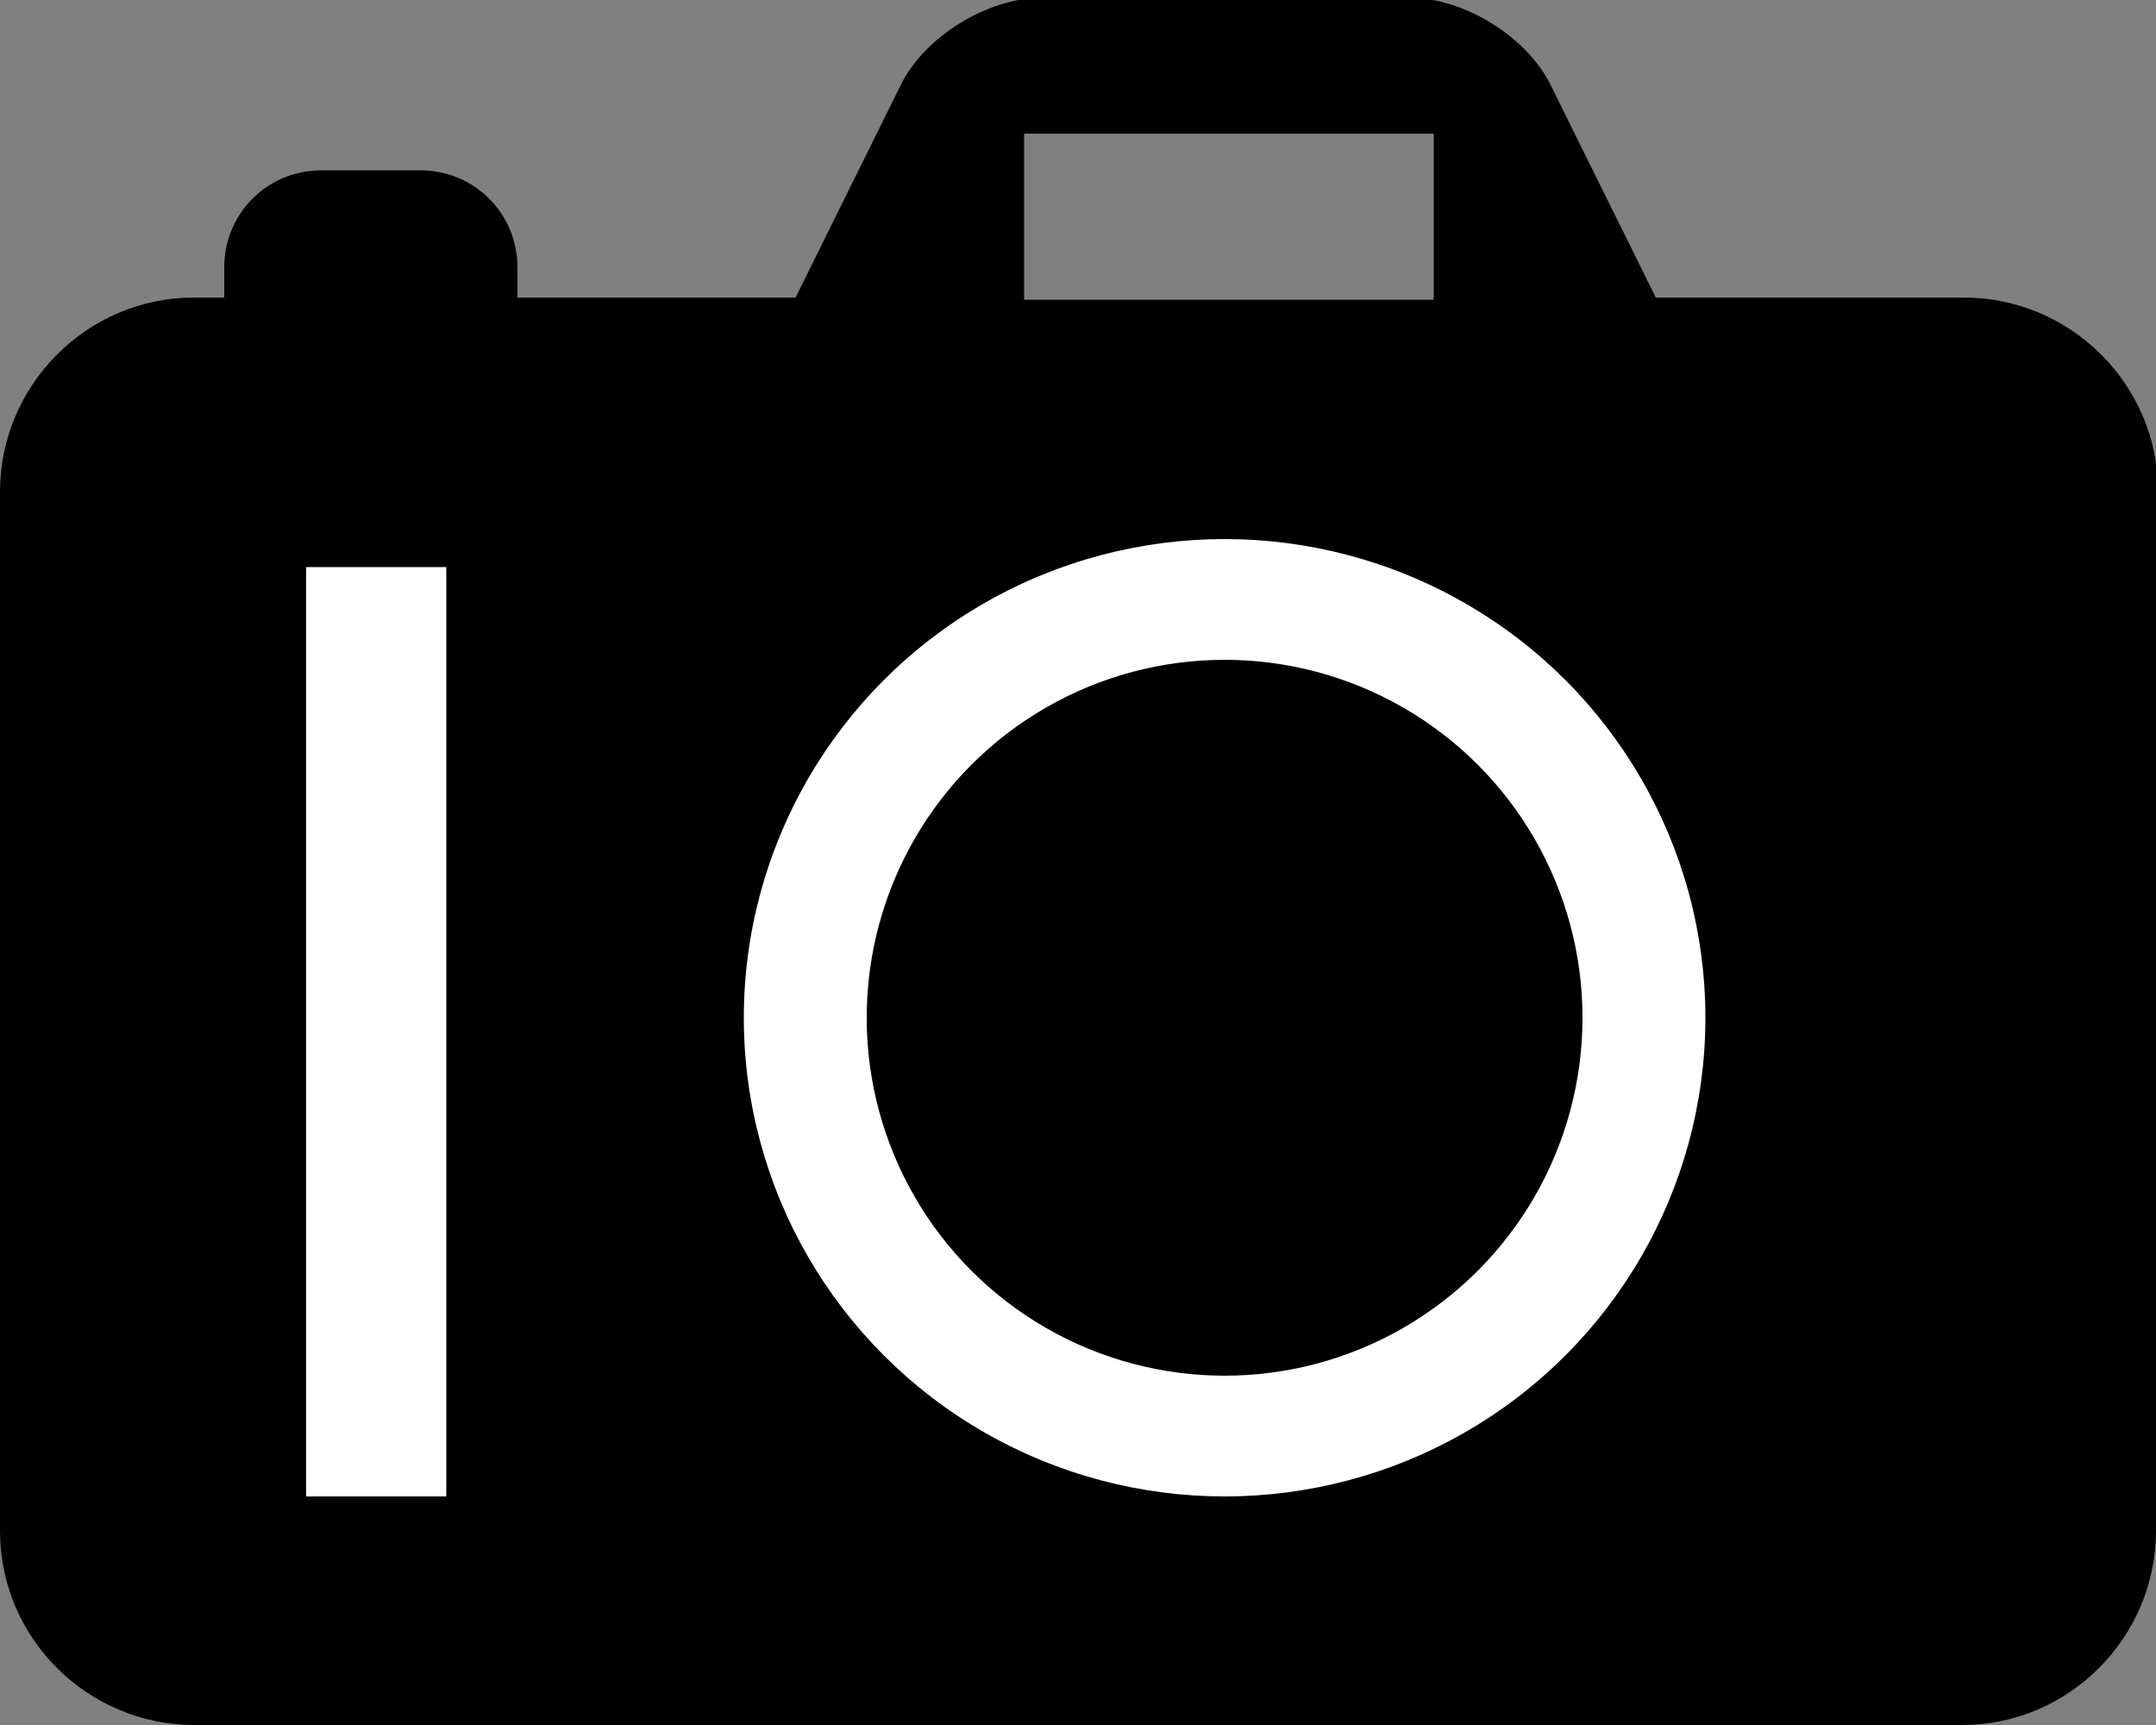
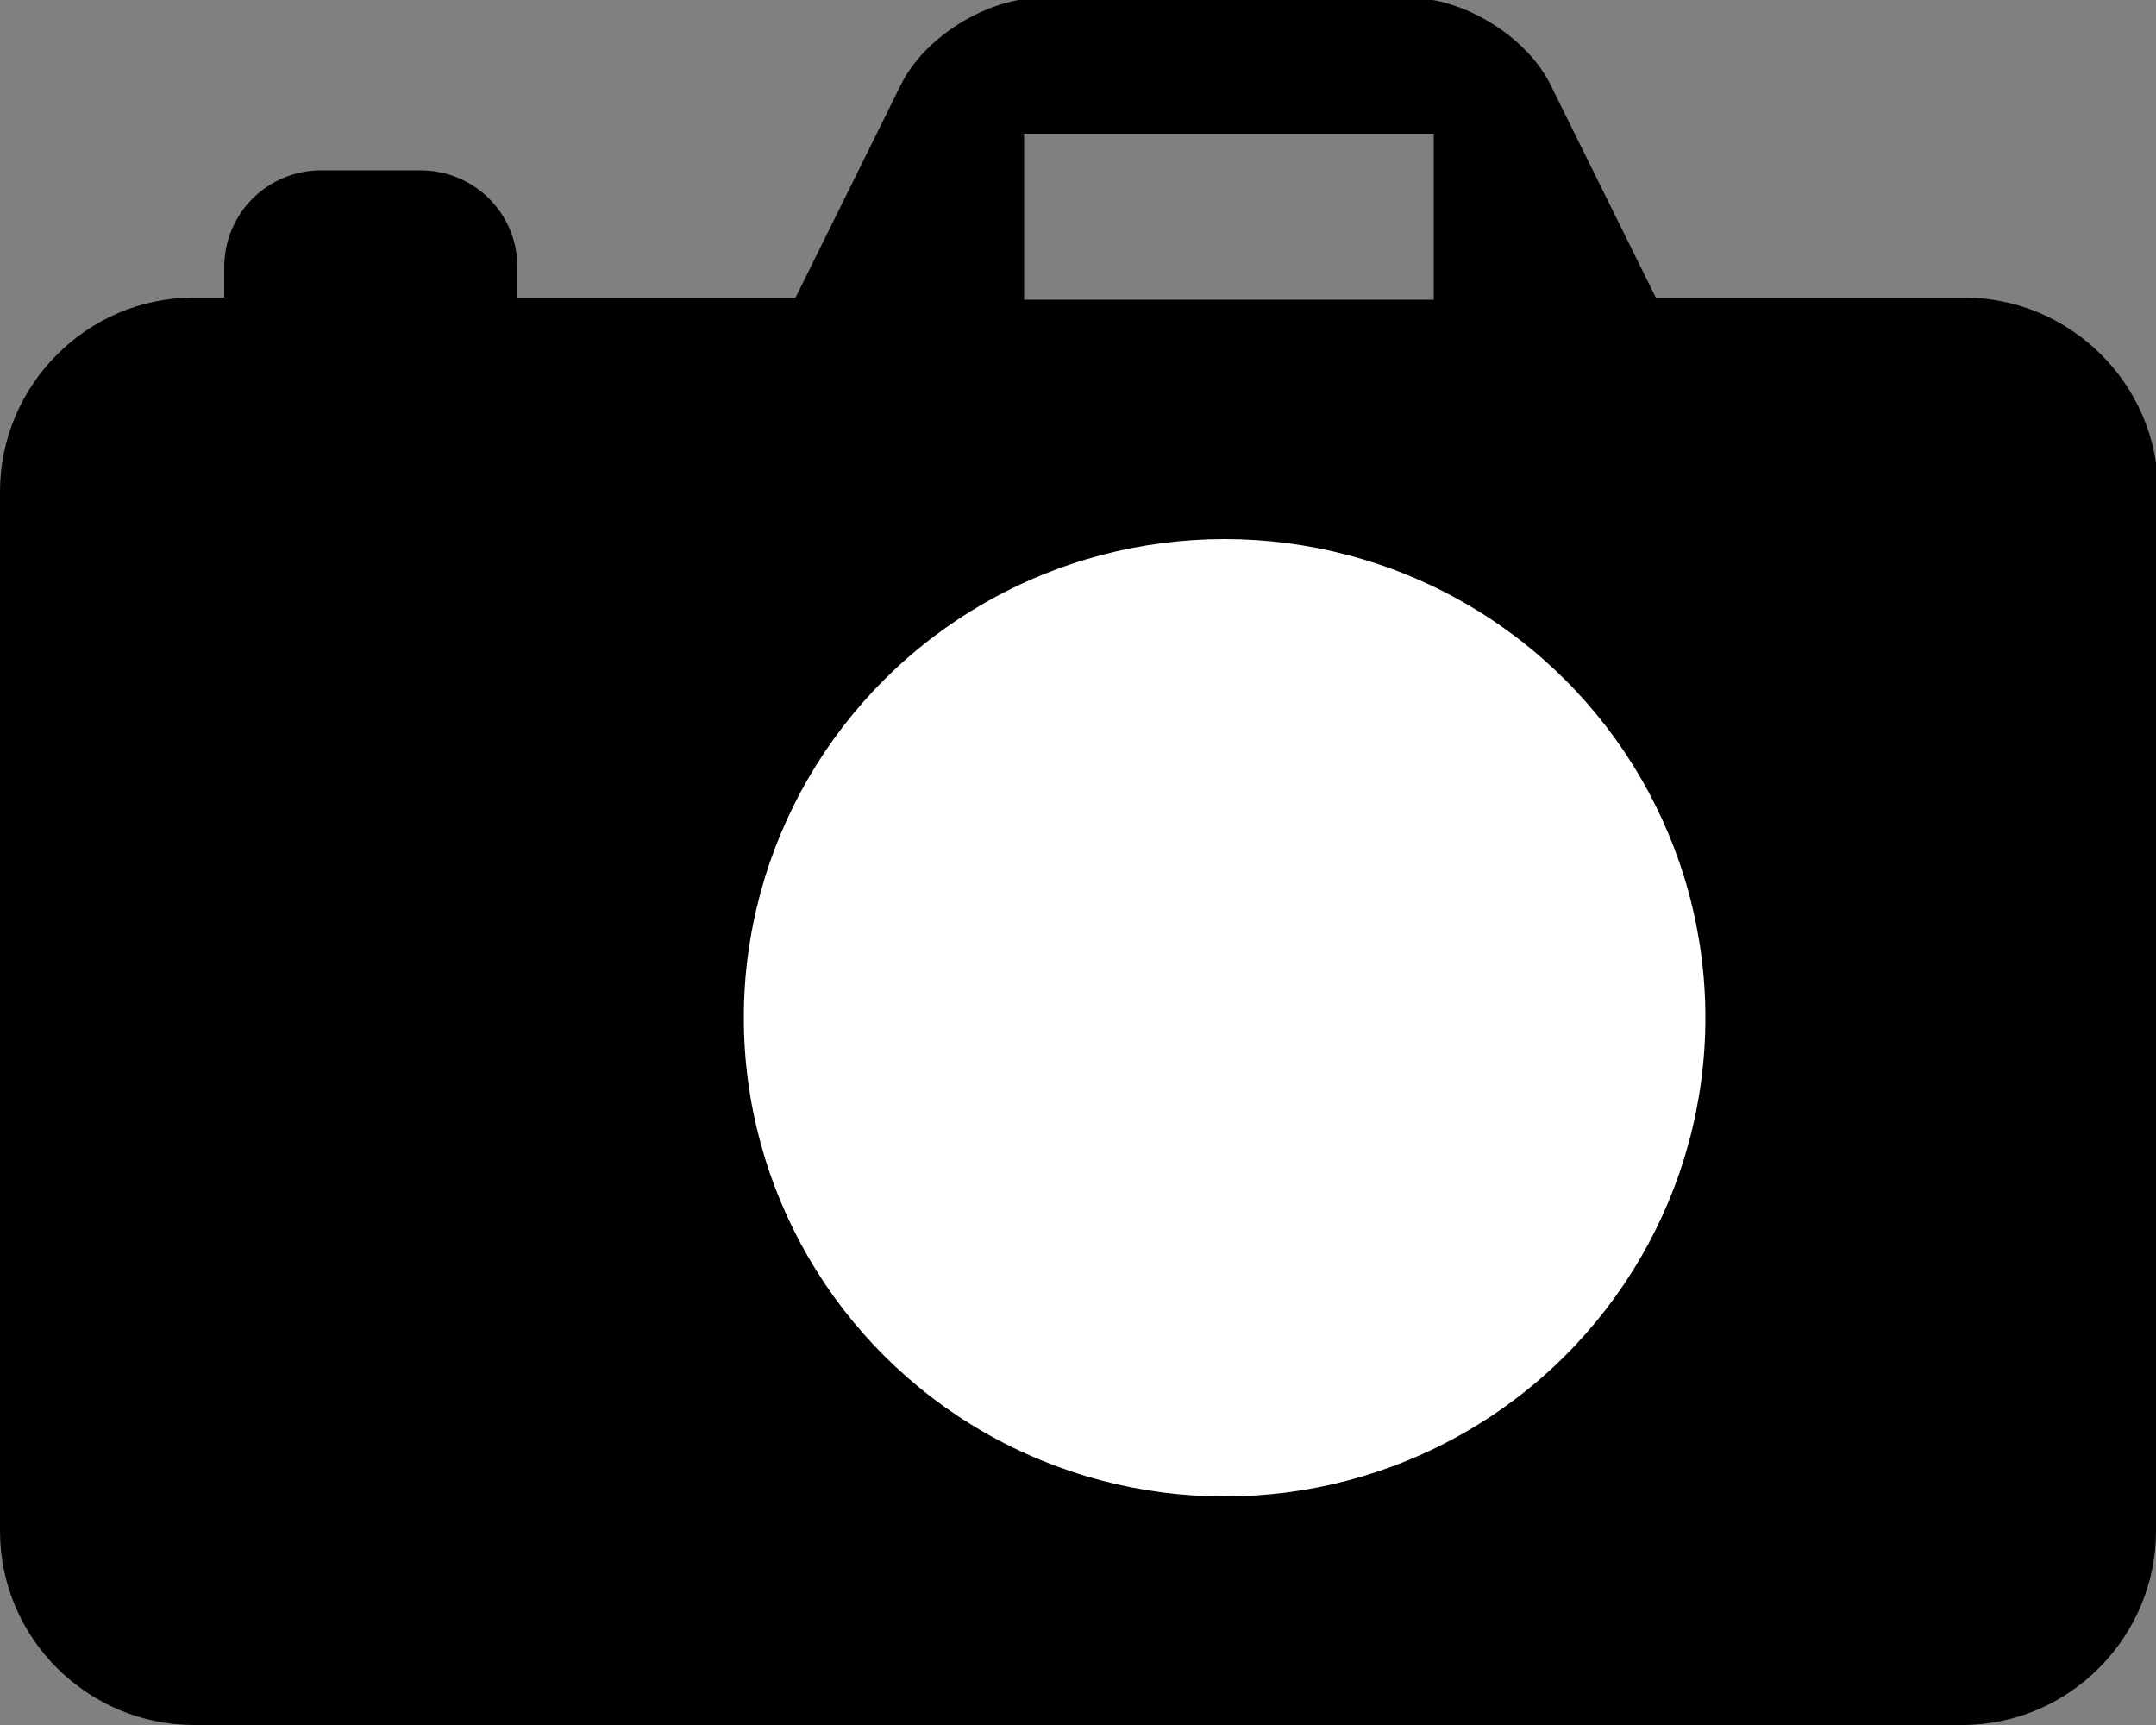
<svg xmlns="http://www.w3.org/2000/svg" id="_レイヤー_2" data-name="レイヤー 2" version="1.1" viewBox="0 0 10 8">
  <rect x="0" y="0" width="10" height="8" fill="#808080" stroke="none" />
  <defs>
    <style>
      .cls-1 {
        fill: #000;
      }

      .cls-1, .cls-2 {
        stroke-width: 0px;
      }

      .cls-2 {
        fill: #fff;
      }
    </style>
  </defs>
  <path class="cls-1" d="M10,2.28v4.82c0,.49-.4.9-.9.9H.9c-.49,0-.9-.4-.9-.9V2.28c0-.49.4-.9.9-.9h.14v-.14c0-.25.2-.45.45-.45h.46c.25,0,.45.2.45.45v.14h1.29l.49-.99c.11-.22.4-.4.65-.4h1.71c.25,0,.54.18.65.4l.49.99h1.43c.49,0,.9.4.9.9ZM6.65.62h-1.9v.77h1.9v-.77Z" />
  <ellipse class="cls-2" cx="5.68" cy="4.72" rx="2.23" ry="2.22" />
-   <rect class="cls-2" x="1.42" y="2.63" width=".65" height="4.31" />
-   <circle class="cls-1" cx="5.68" cy="4.72" r="1.66" />
</svg>